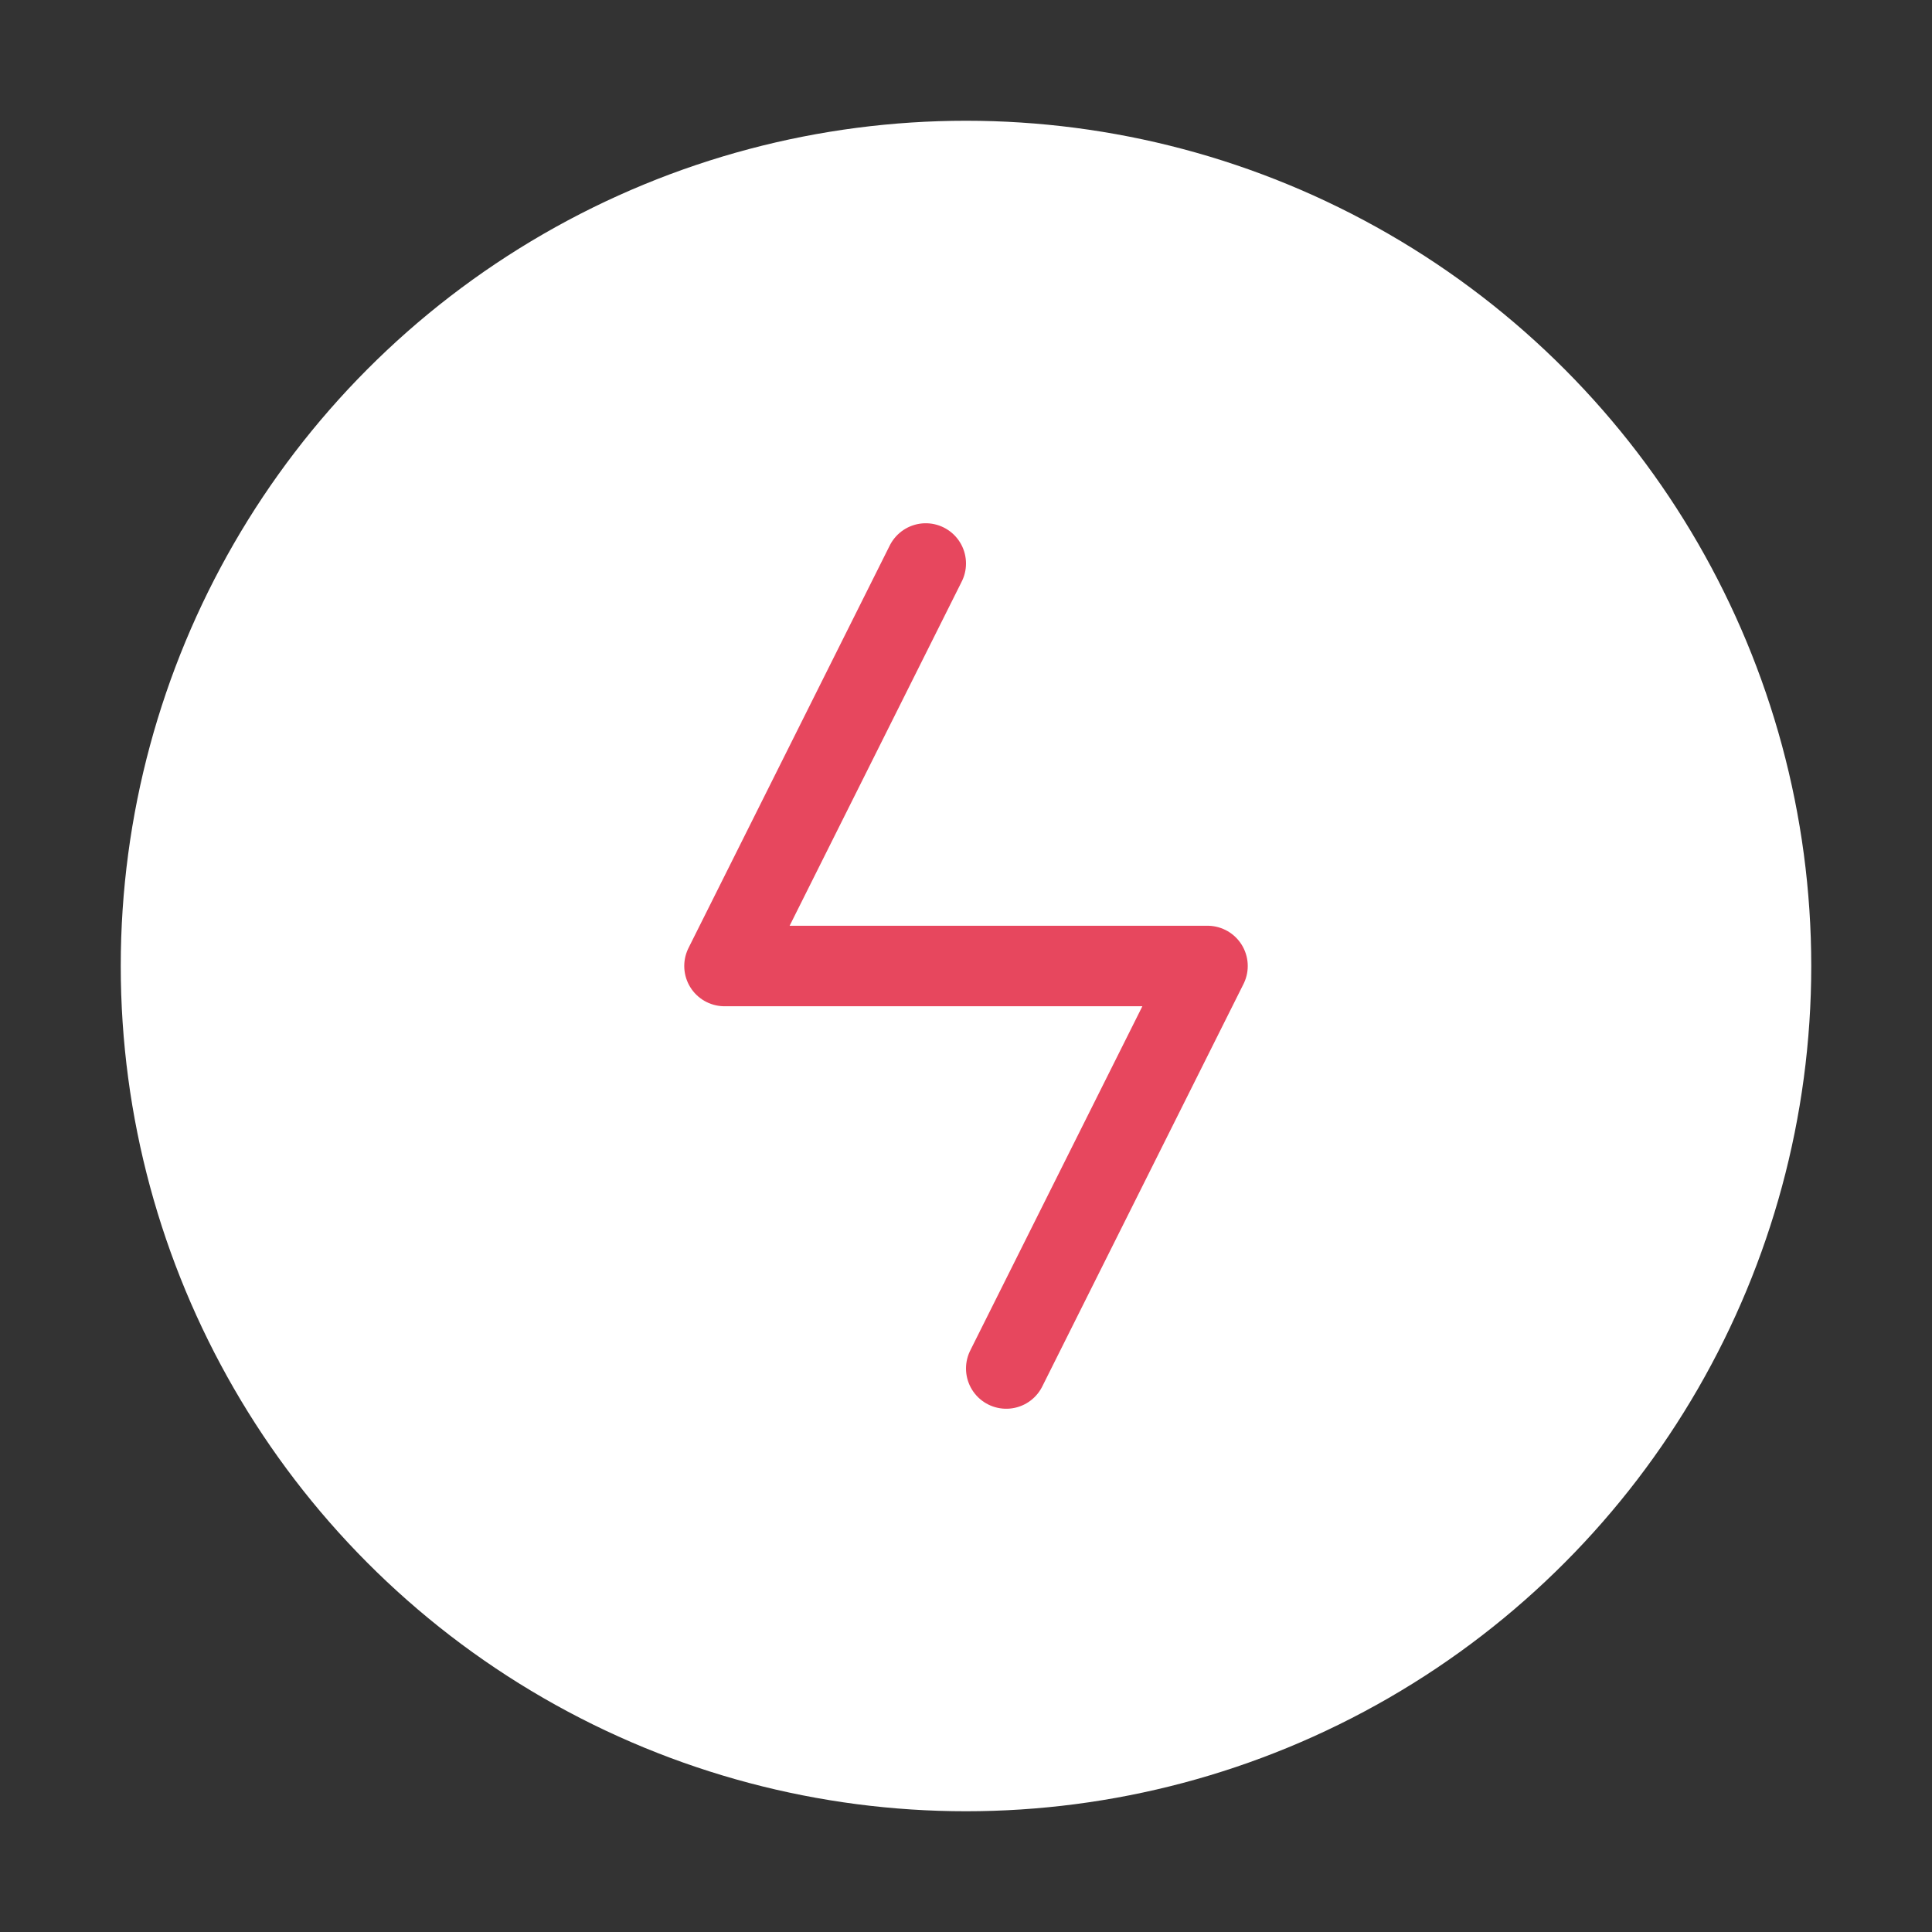
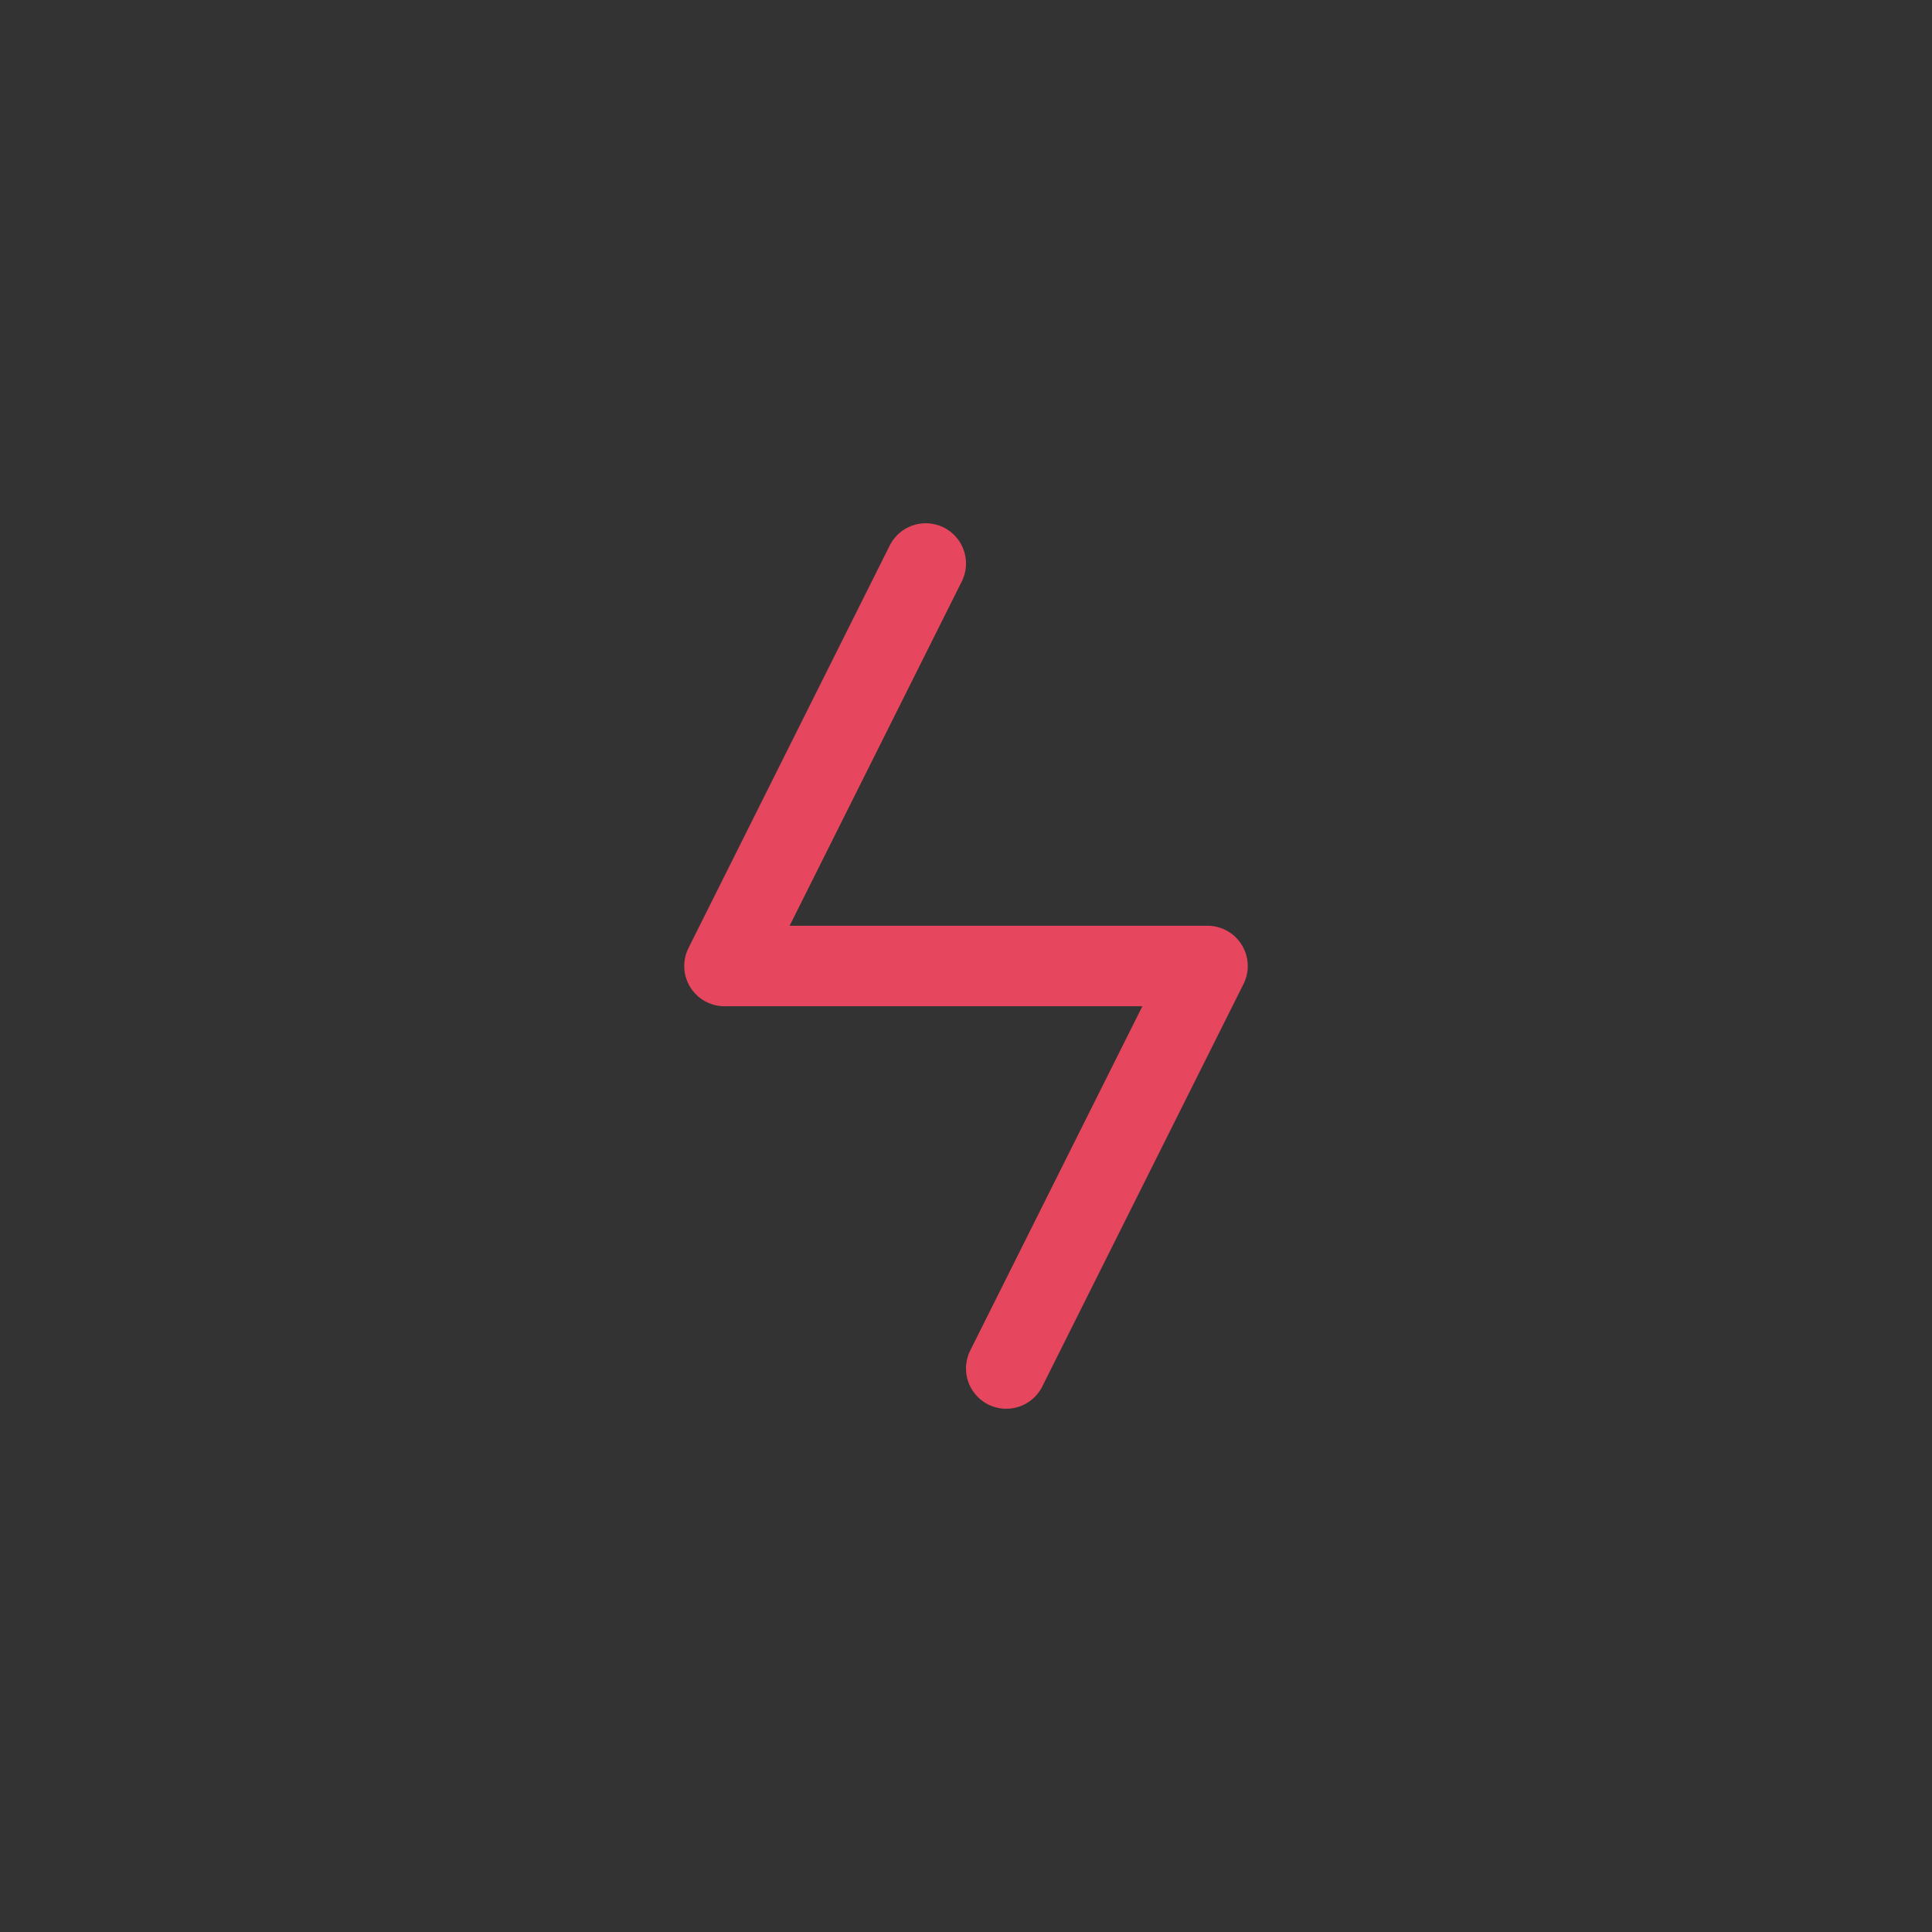
<svg xmlns="http://www.w3.org/2000/svg" width="44" height="44" viewBox="0 0 48 48" fill="none">
  <rect x="0" y="0" width="48" height="48" fill="#333333" stroke="none" />
-   <circle cx="24" cy="24" r="20" fill="#FFFFFF" stroke="#FFFFFF" stroke-width="2" />
  <path d="M23 14L18 24H30L25 34" stroke="#E7475E" stroke-width="2" stroke-linecap="round" stroke-linejoin="round" />
</svg>